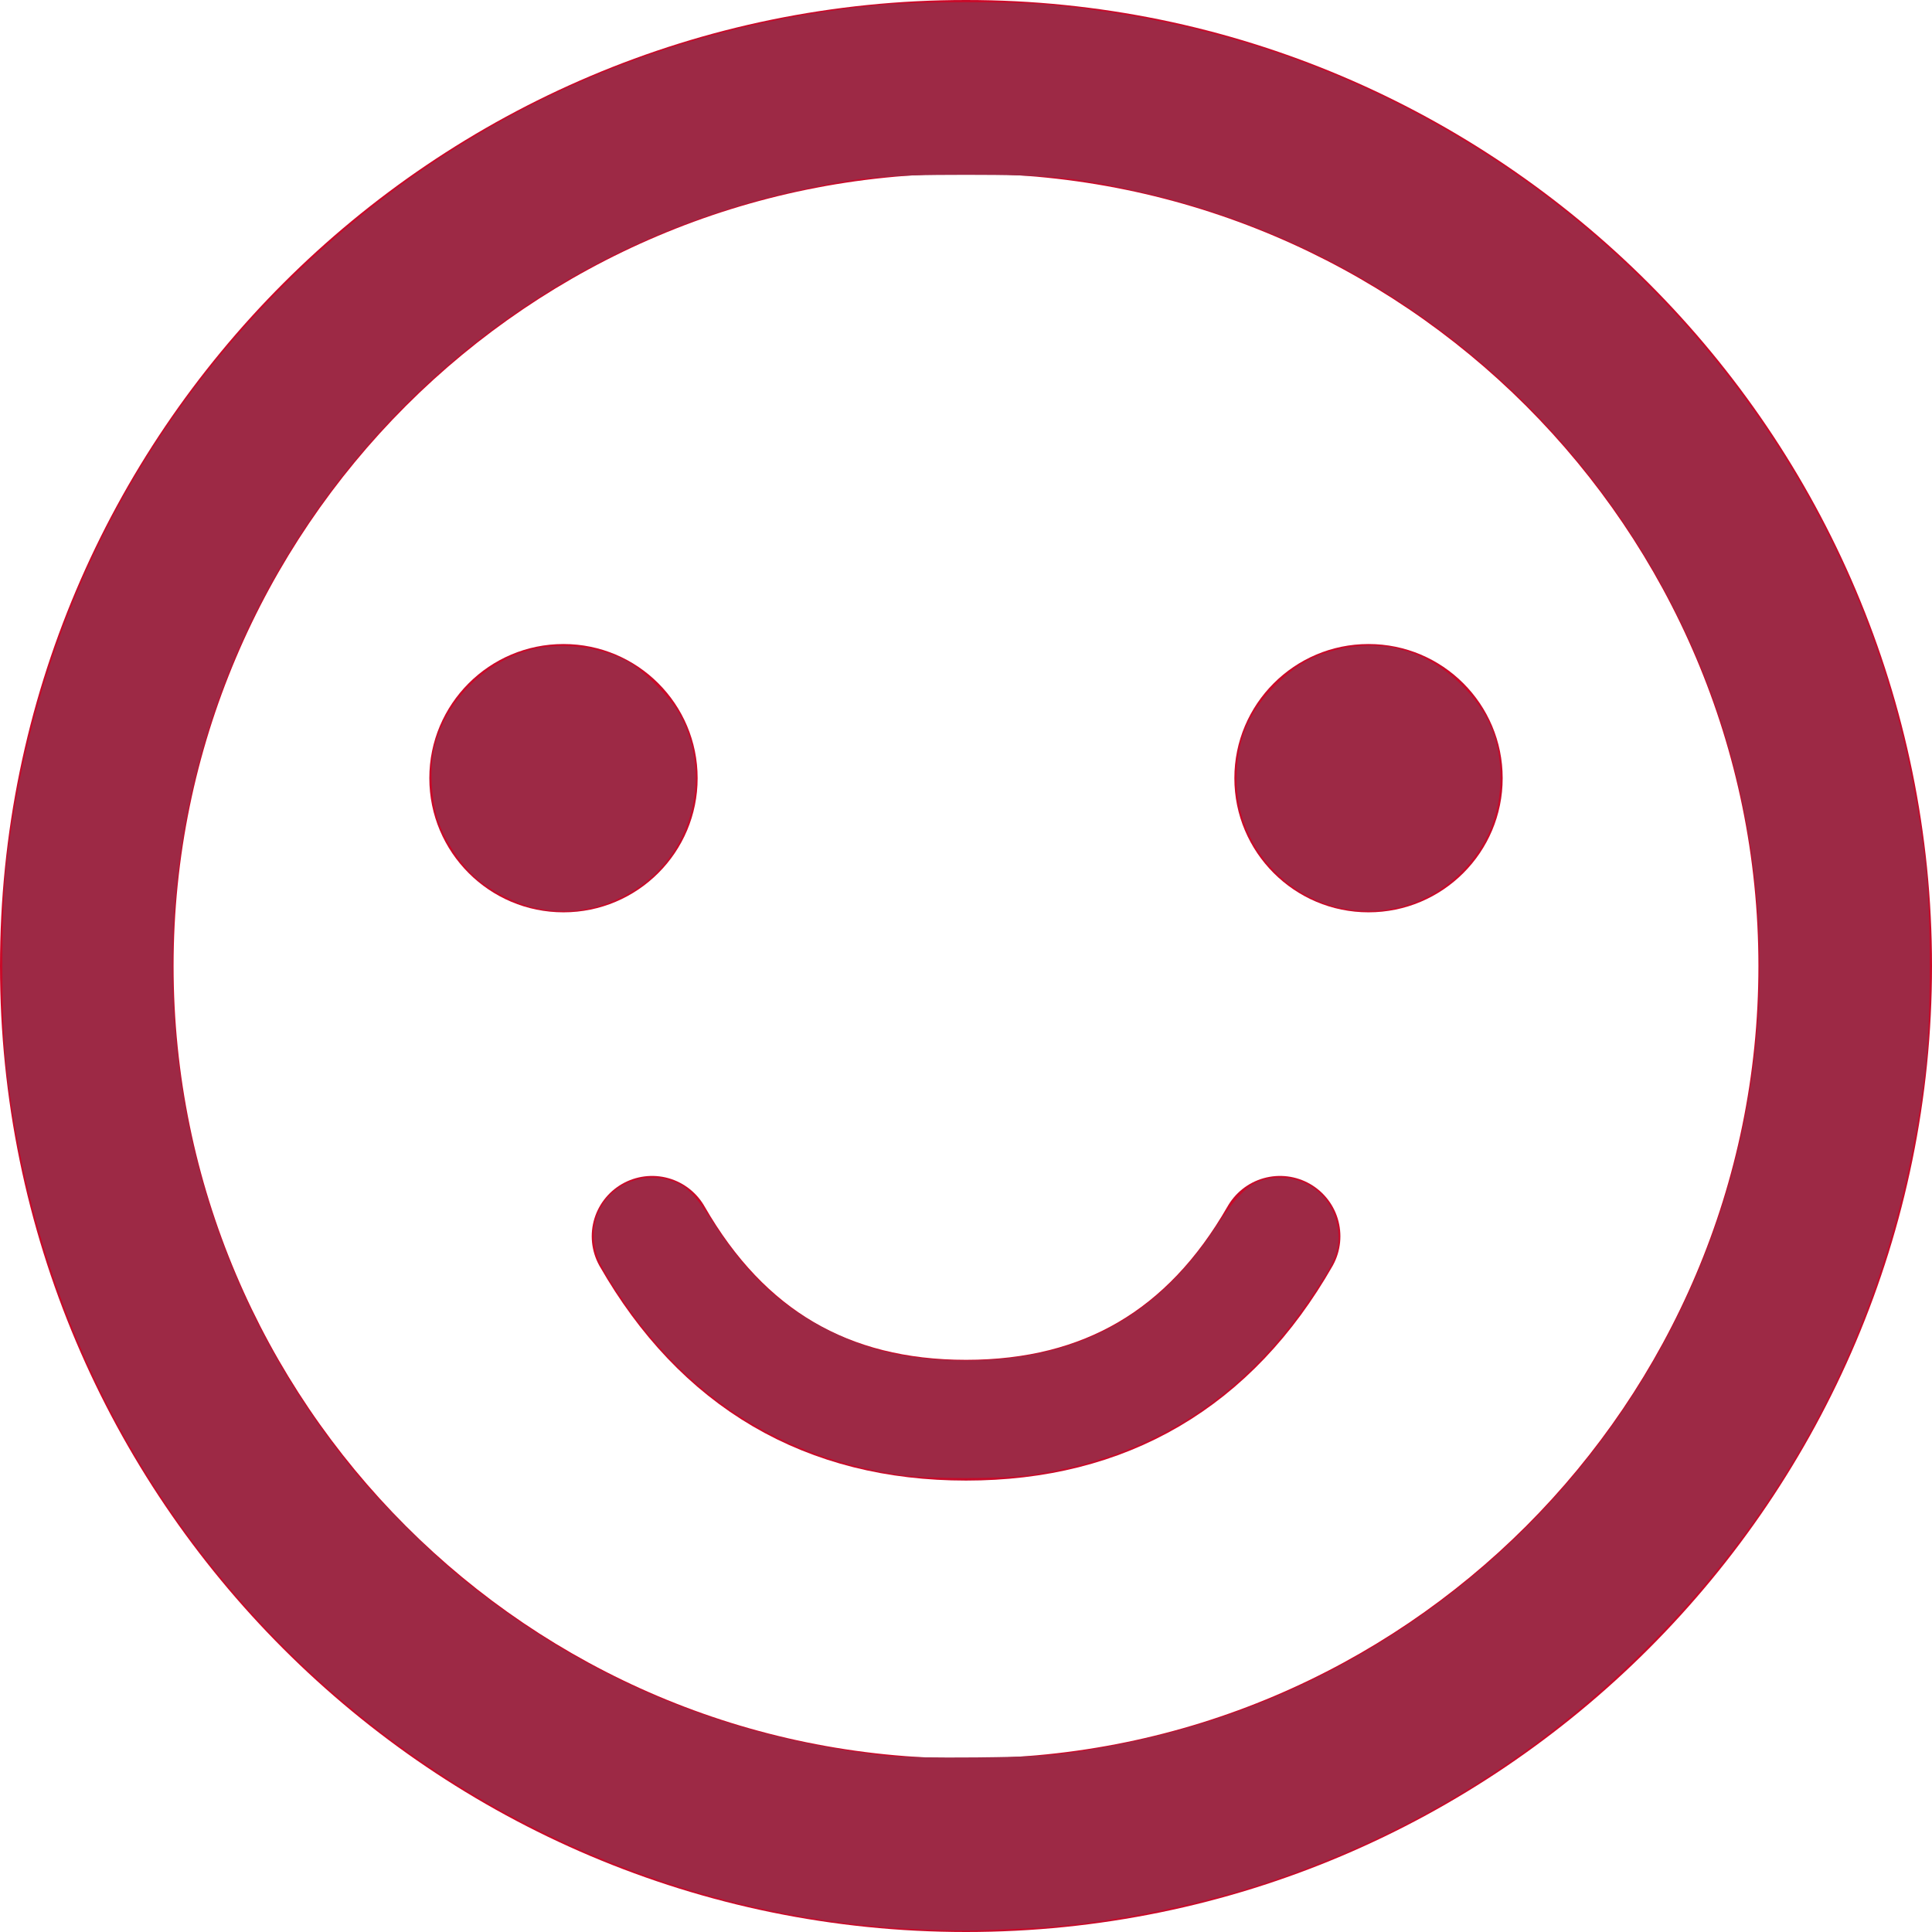
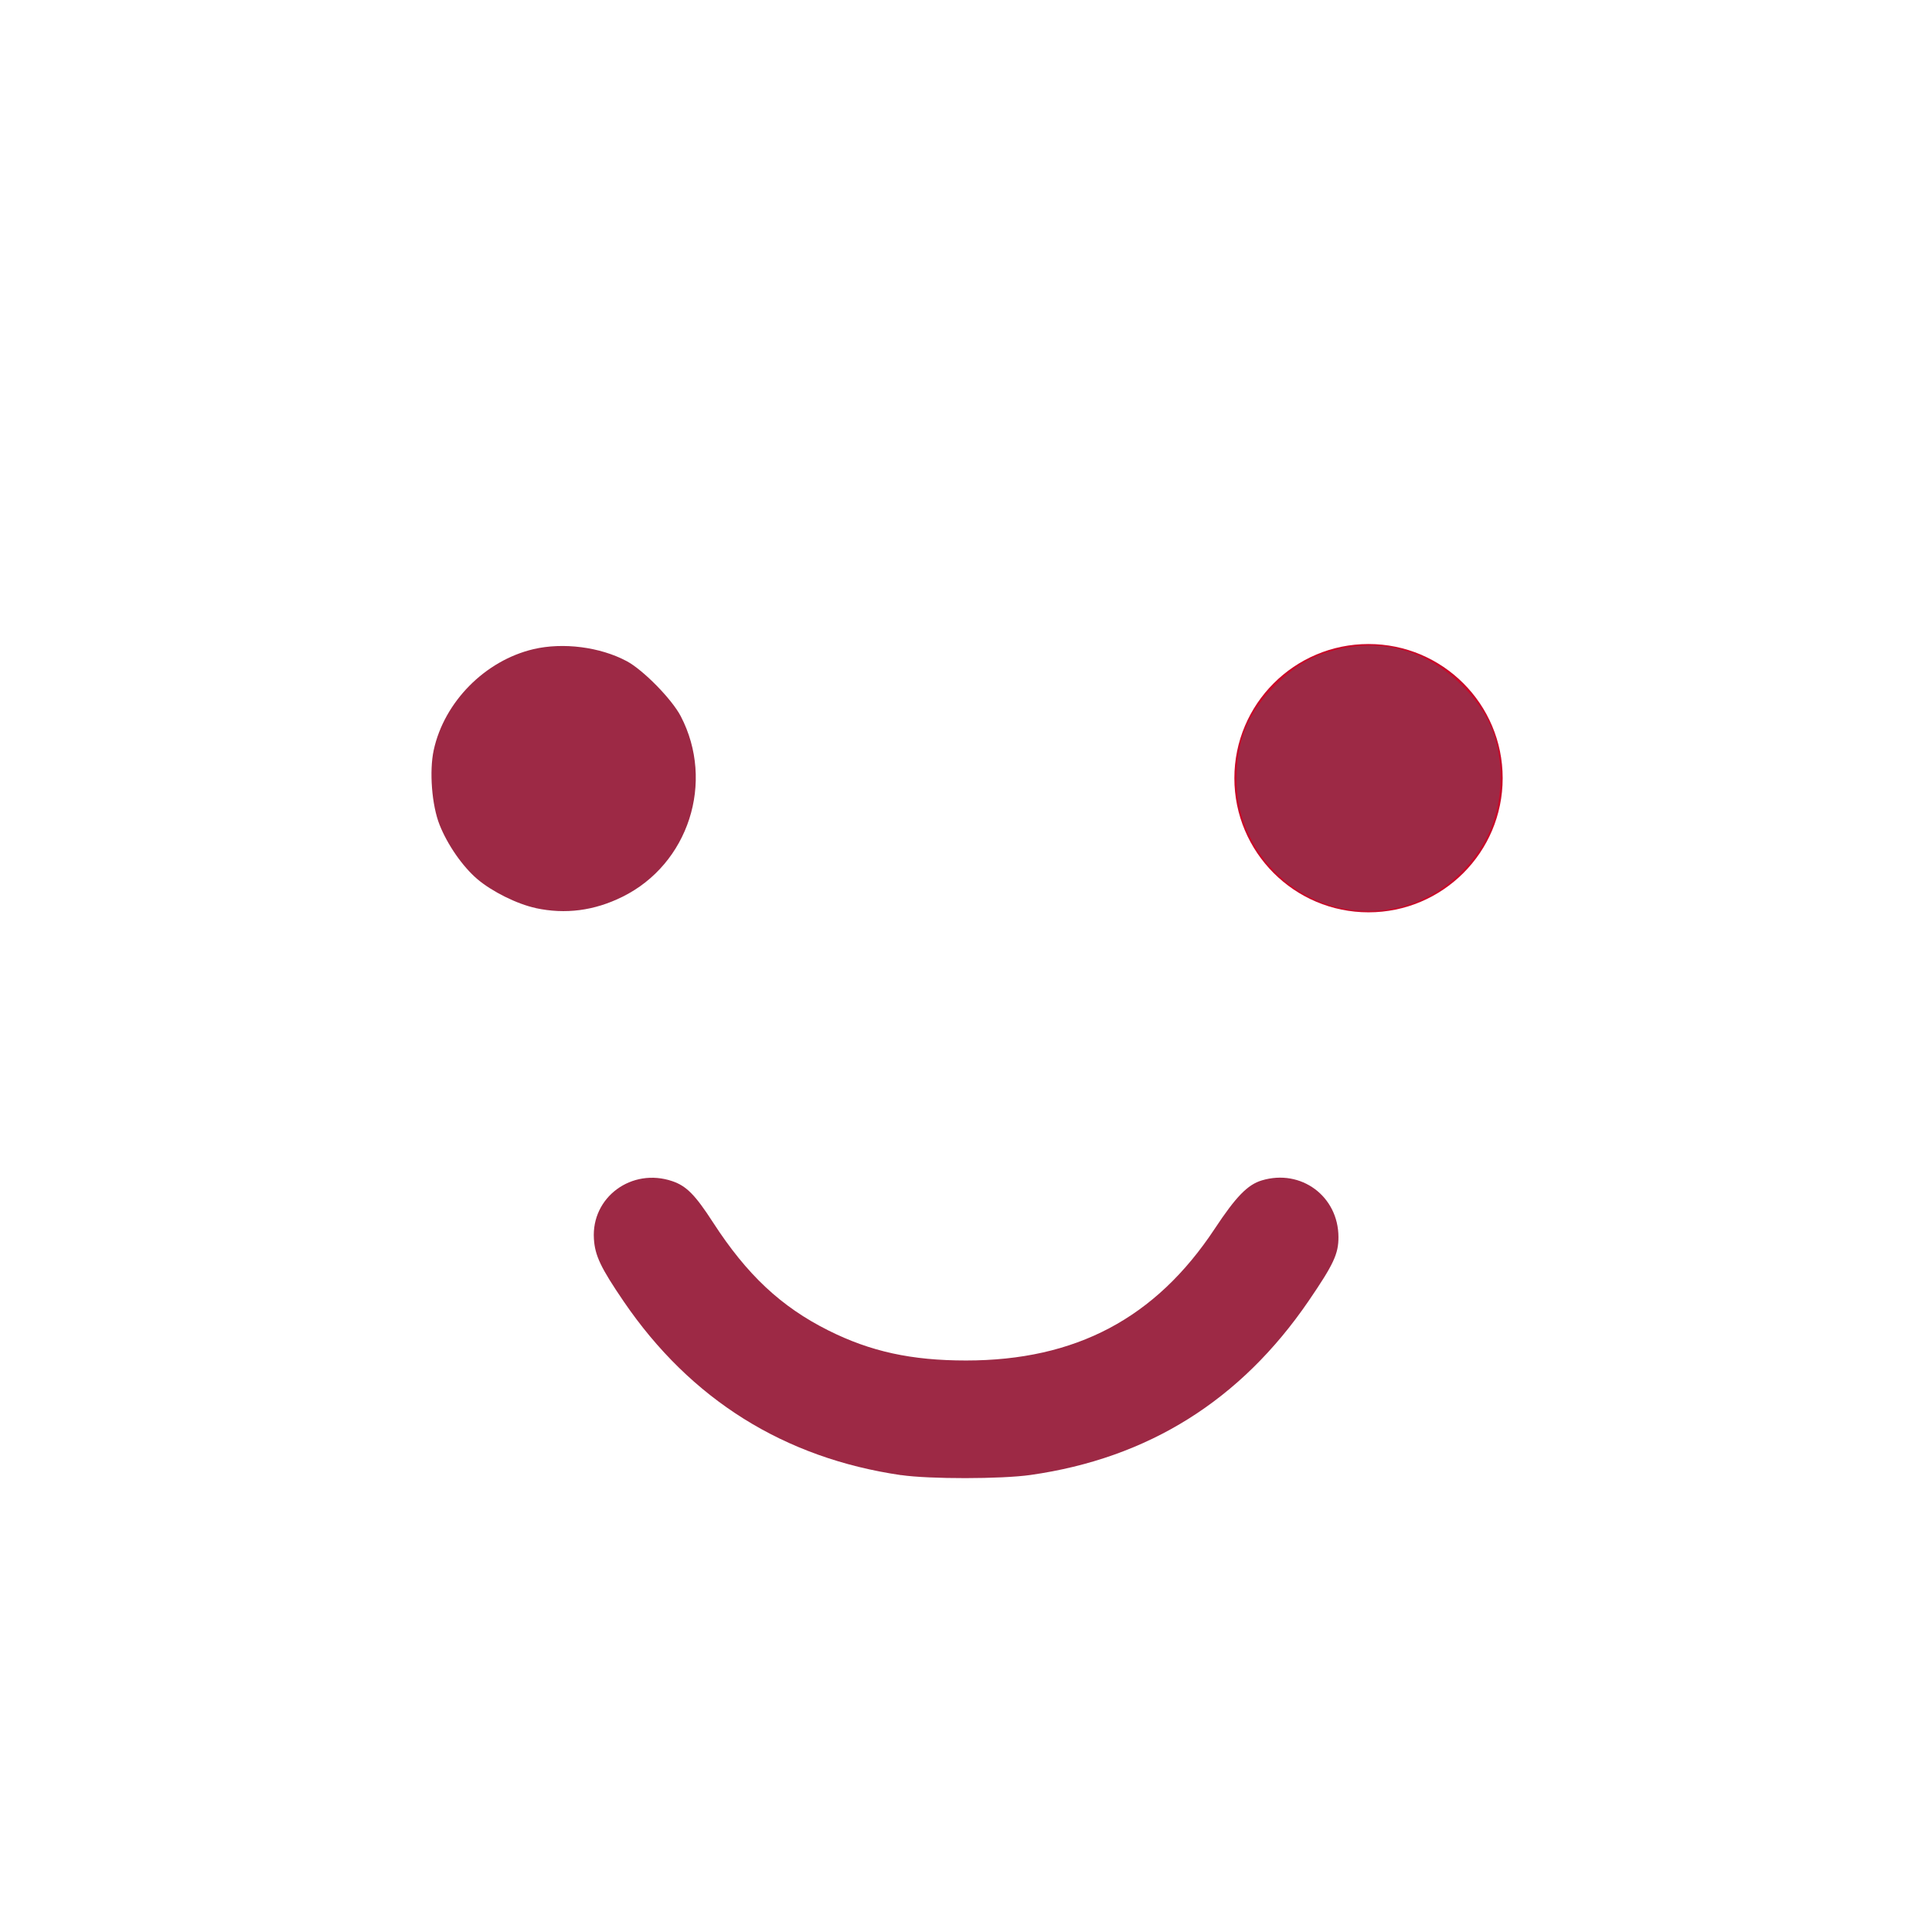
<svg xmlns="http://www.w3.org/2000/svg" width="32px" height="32px" viewBox="0 0 32 32" version="1.1" id="svg6657">
  <title id="title6643">AB8147E8-5A96-403E-A49B-235B36B4D8D3</title>
  <desc id="desc6645">Created with sketchtool.</desc>
  <defs id="defs6647" />
  <g id="Page-1" stroke="none" stroke-width="1" fill="none" fill-rule="evenodd">
    <g id="Лечение-брекет-системами-(Посадочная)-" transform="translate(-170, -3757)">
      <g id="smil-4" transform="translate(170, 3757)">
-         <path d="M16,0 C7.178,0 0,7.178 0,16 C0,24.823 7.178,32 16,32 C24.822,32 32,24.823 32,16 C32,7.178 24.822,0 16,0 Z M16,29.125 C8.763,29.125 2.875,23.237 2.875,16 C2.875,8.763 8.763,2.875 16,2.875 C23.237,2.875 29.125,8.763 29.125,16 C29.125,23.238 23.238,29.125 16,29.125 Z" id="Shape" fill="#C80A29" fill-rule="nonzero" />
-         <circle id="Oval" fill="#C80A29" fill-rule="nonzero" cx="9.333" cy="12.889" r="2.222" />
        <circle id="circle6651" fill="#C80A29" fill-rule="nonzero" cx="22.667" cy="12.889" r="2.222" />
-         <path d="M10.801,20.477 C11.964,22.507 13.698,23.523 16.001,23.523 C18.304,23.523 20.038,22.507 21.201,20.477" id="Path-3" stroke="#C80A29" stroke-width="2" stroke-linecap="round" />
      </g>
    </g>
  </g>
  <path style="fill:#9d2945;stroke-width:0.001" d="M 8.872,15.04 C 8.564,14.974 8.146,14.766 7.904,14.559 7.662,14.352 7.412,13.993 7.281,13.662 7.152,13.339 7.108,12.772 7.184,12.423 c 0.174,-0.798 0.85,-1.482 1.652,-1.671 0.49,-0.115 1.102,-0.037 1.543,0.198 0.273,0.145 0.748,0.629 0.896,0.912 0.569,1.091 0.13,2.451 -0.966,2.992 -0.467,0.231 -0.944,0.293 -1.437,0.187 z" id="path6663" />
-   <path style="fill:#9d2945;stroke-width:0.001" d="M 15.272,31.958 C 11.705,31.812 8.216,30.406 5.488,28.016 2.463,25.365 0.584,21.764 0.107,17.705 c -0.091,-0.775 -0.091,-2.636 0,-3.411 C 0.531,10.68 2.052,7.448 4.522,4.91 7.267,2.091 10.74,0.431 14.64,0.077 c 0.587,-0.053 2.129,-0.054 2.702,-0.001 2.81,0.259 5.334,1.157 7.626,2.713 2.591,1.759 4.664,4.32 5.838,7.213 0.55,1.354 0.9,2.74 1.087,4.292 0.094,0.788 0.093,2.632 -0.003,3.43 -0.436,3.642 -1.941,6.824 -4.443,9.395 -1.825,1.876 -3.995,3.241 -6.445,4.055 -1.279,0.425 -2.867,0.724 -4.081,0.77 -0.285,0.011 -0.621,0.024 -0.748,0.03 -0.126,0.006 -0.532,-0.001 -0.901,-0.016 z m 2.587,-2.945 c 2.026,-0.312 3.771,-0.978 5.399,-2.06 C 26.931,24.511 29.144,20.393 29.144,16 c 0,-1.623 -0.317,-3.298 -0.905,-4.786 C 26.619,7.116 23.119,4.12 18.836,3.167 17.788,2.934 17.389,2.896 16,2.896 c -1.389,0 -1.788,0.038 -2.836,0.271 C 9.83,3.909 6.947,5.889 5.051,8.738 1.842,13.561 2.184,19.922 5.894,24.4 c 0.43,0.519 1.263,1.345 1.781,1.766 2.04,1.658 4.373,2.626 7.041,2.92 0.169,0.019 0.824,0.028 1.456,0.022 0.943,-0.01 1.246,-0.027 1.686,-0.095 z" id="path6665" />
  <path style="fill:#9d2945;stroke-width:0.001" d="m 22.208,15.04 c -0.995,-0.213 -1.727,-1.114 -1.728,-2.128 -0.001,-0.634 0.193,-1.108 0.635,-1.552 0.324,-0.326 0.602,-0.49 1,-0.592 0.778,-0.199 1.511,0.003 2.09,0.575 0.449,0.444 0.647,0.912 0.647,1.535 8.47e-4,0.609 -0.218,1.138 -0.651,1.57 -0.527,0.526 -1.27,0.747 -1.993,0.592 z" id="path6667" />
  <path style="fill:#9d2945;stroke-width:0.001" d="M 14.925,24.433 C 12.989,24.151 11.438,23.18 10.331,21.557 9.95,20.998 9.854,20.797 9.837,20.519 9.793,19.829 10.464,19.335 11.136,19.564 c 0.233,0.079 0.379,0.227 0.674,0.683 0.562,0.868 1.127,1.397 1.91,1.789 0.699,0.35 1.376,0.498 2.28,0.498 1.818,0 3.14,-0.7 4.119,-2.181 0.353,-0.534 0.546,-0.732 0.781,-0.802 0.649,-0.195 1.267,0.262 1.269,0.938 9.97e-4,0.279 -0.08,0.452 -0.493,1.057 -1.127,1.649 -2.658,2.607 -4.607,2.884 -0.484,0.069 -1.677,0.07 -2.143,0.002 z" id="path6669" />
</svg>